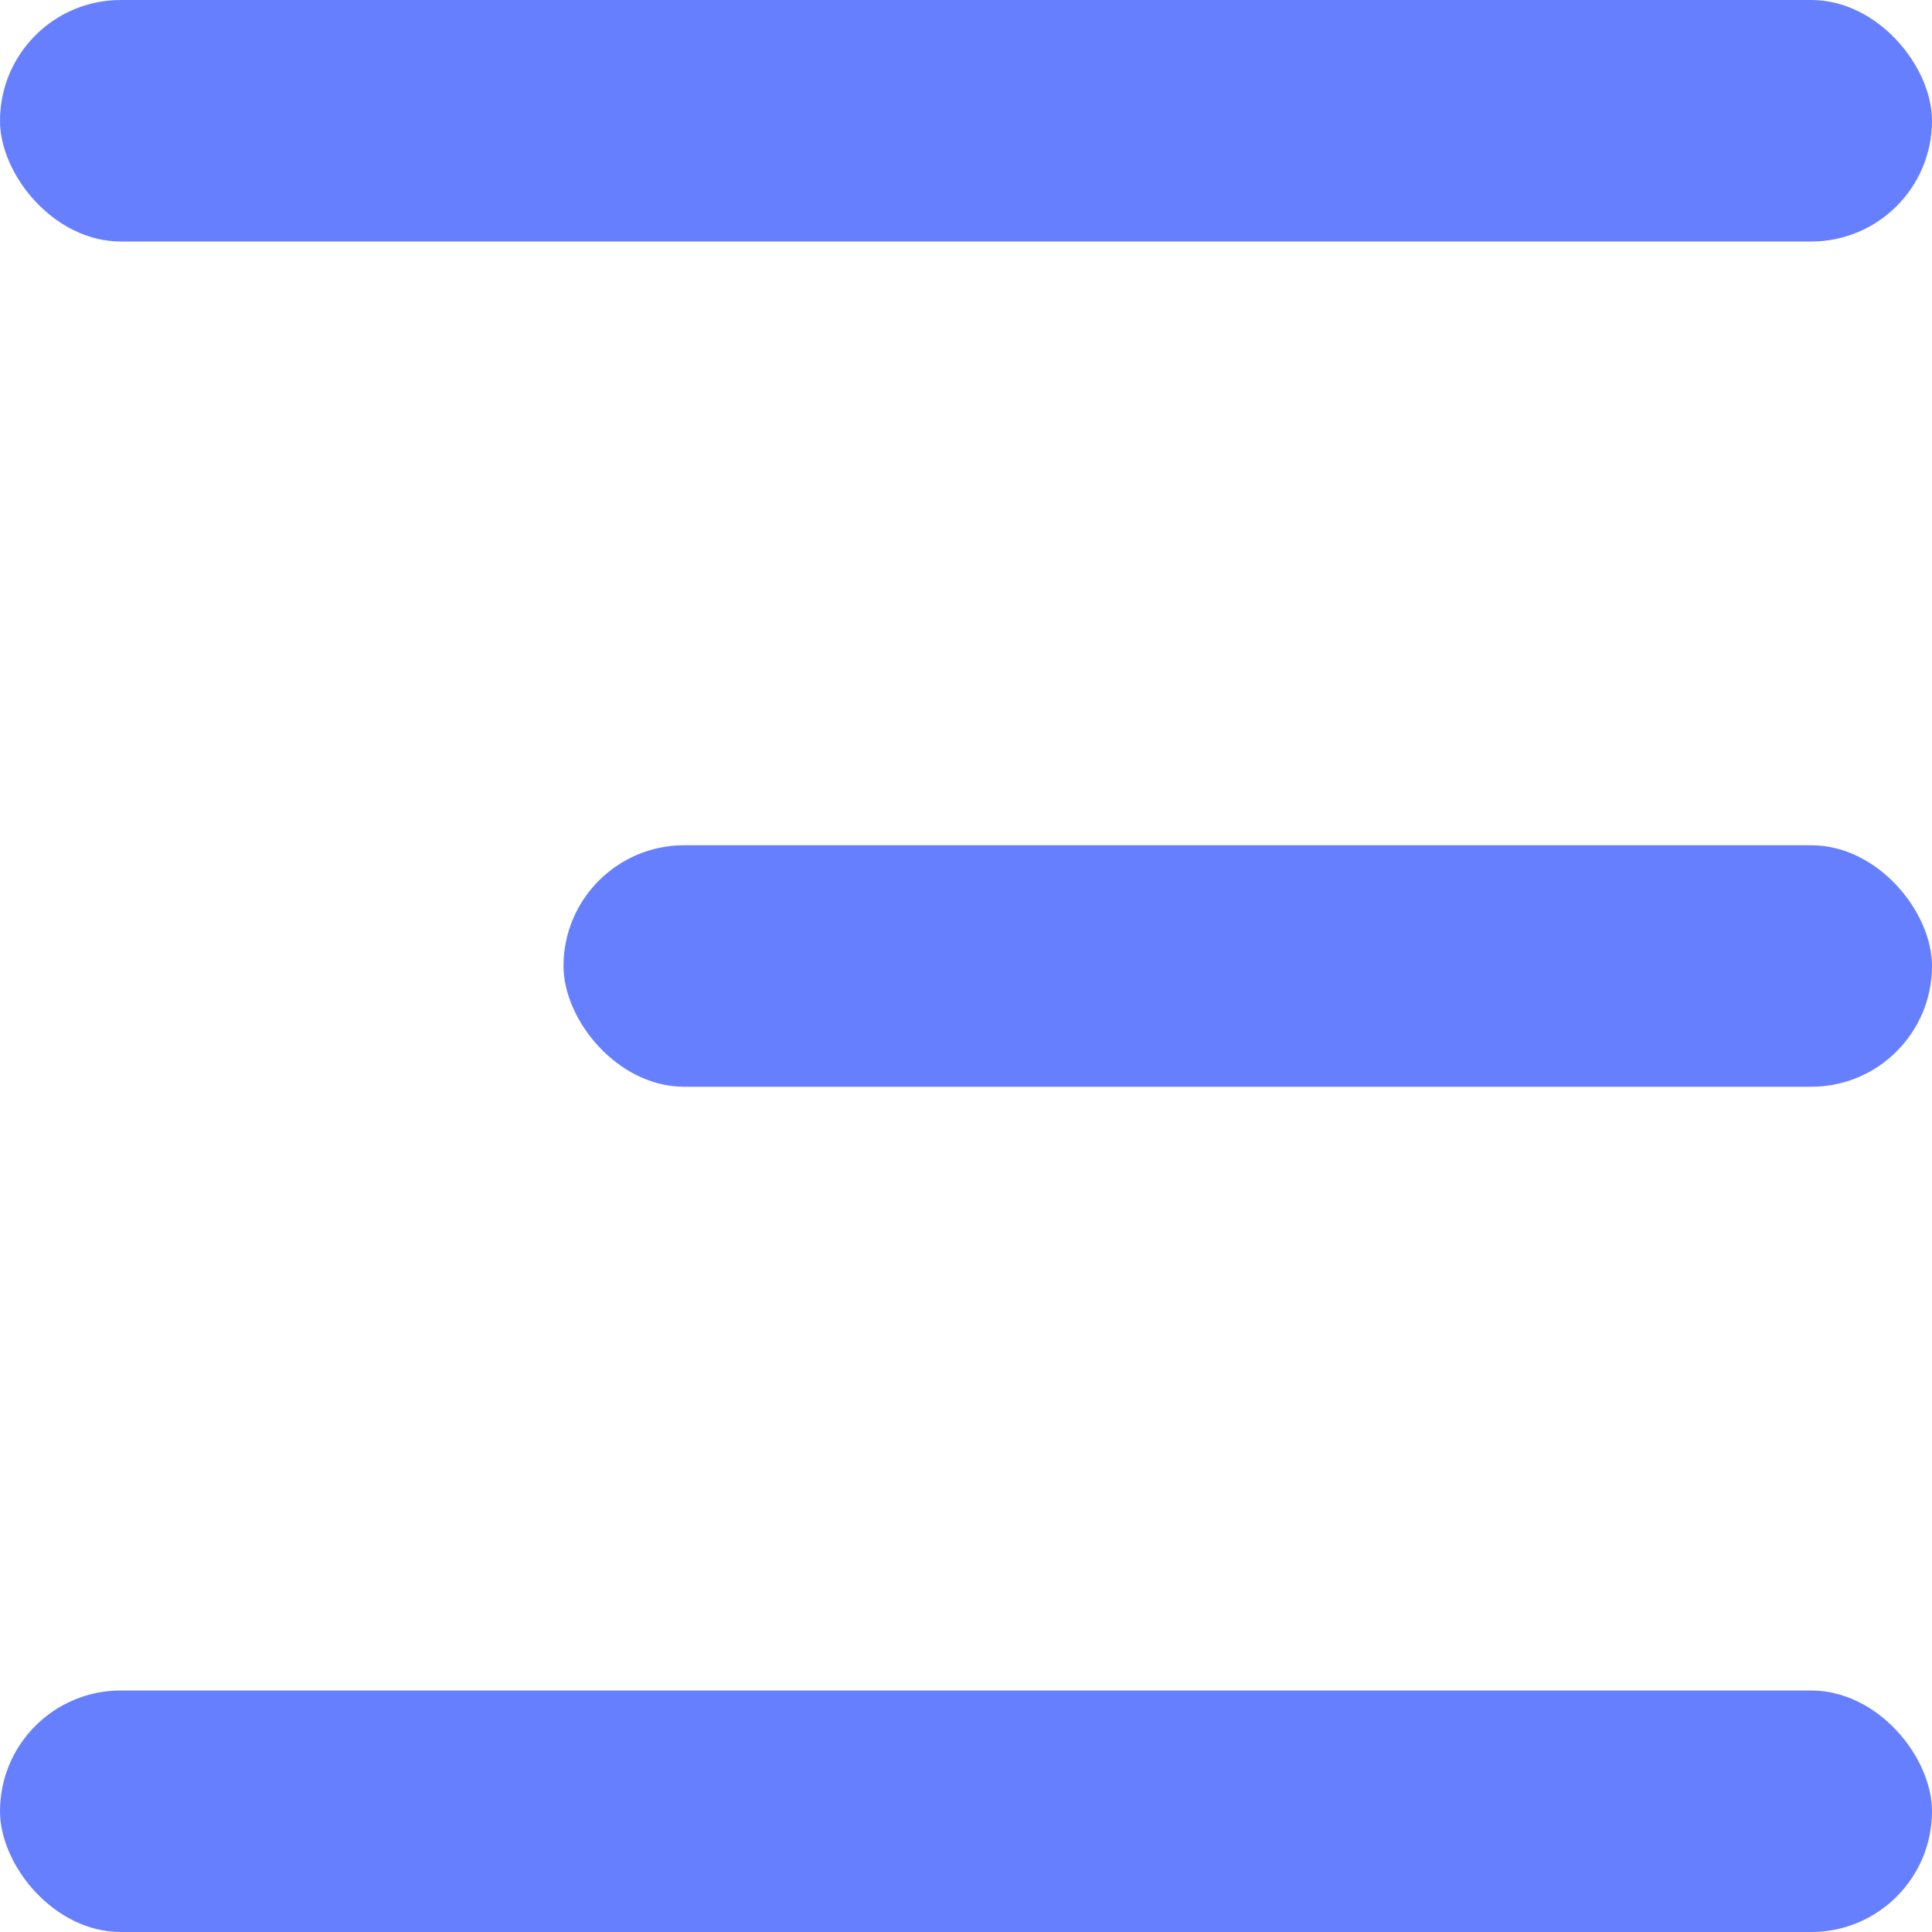
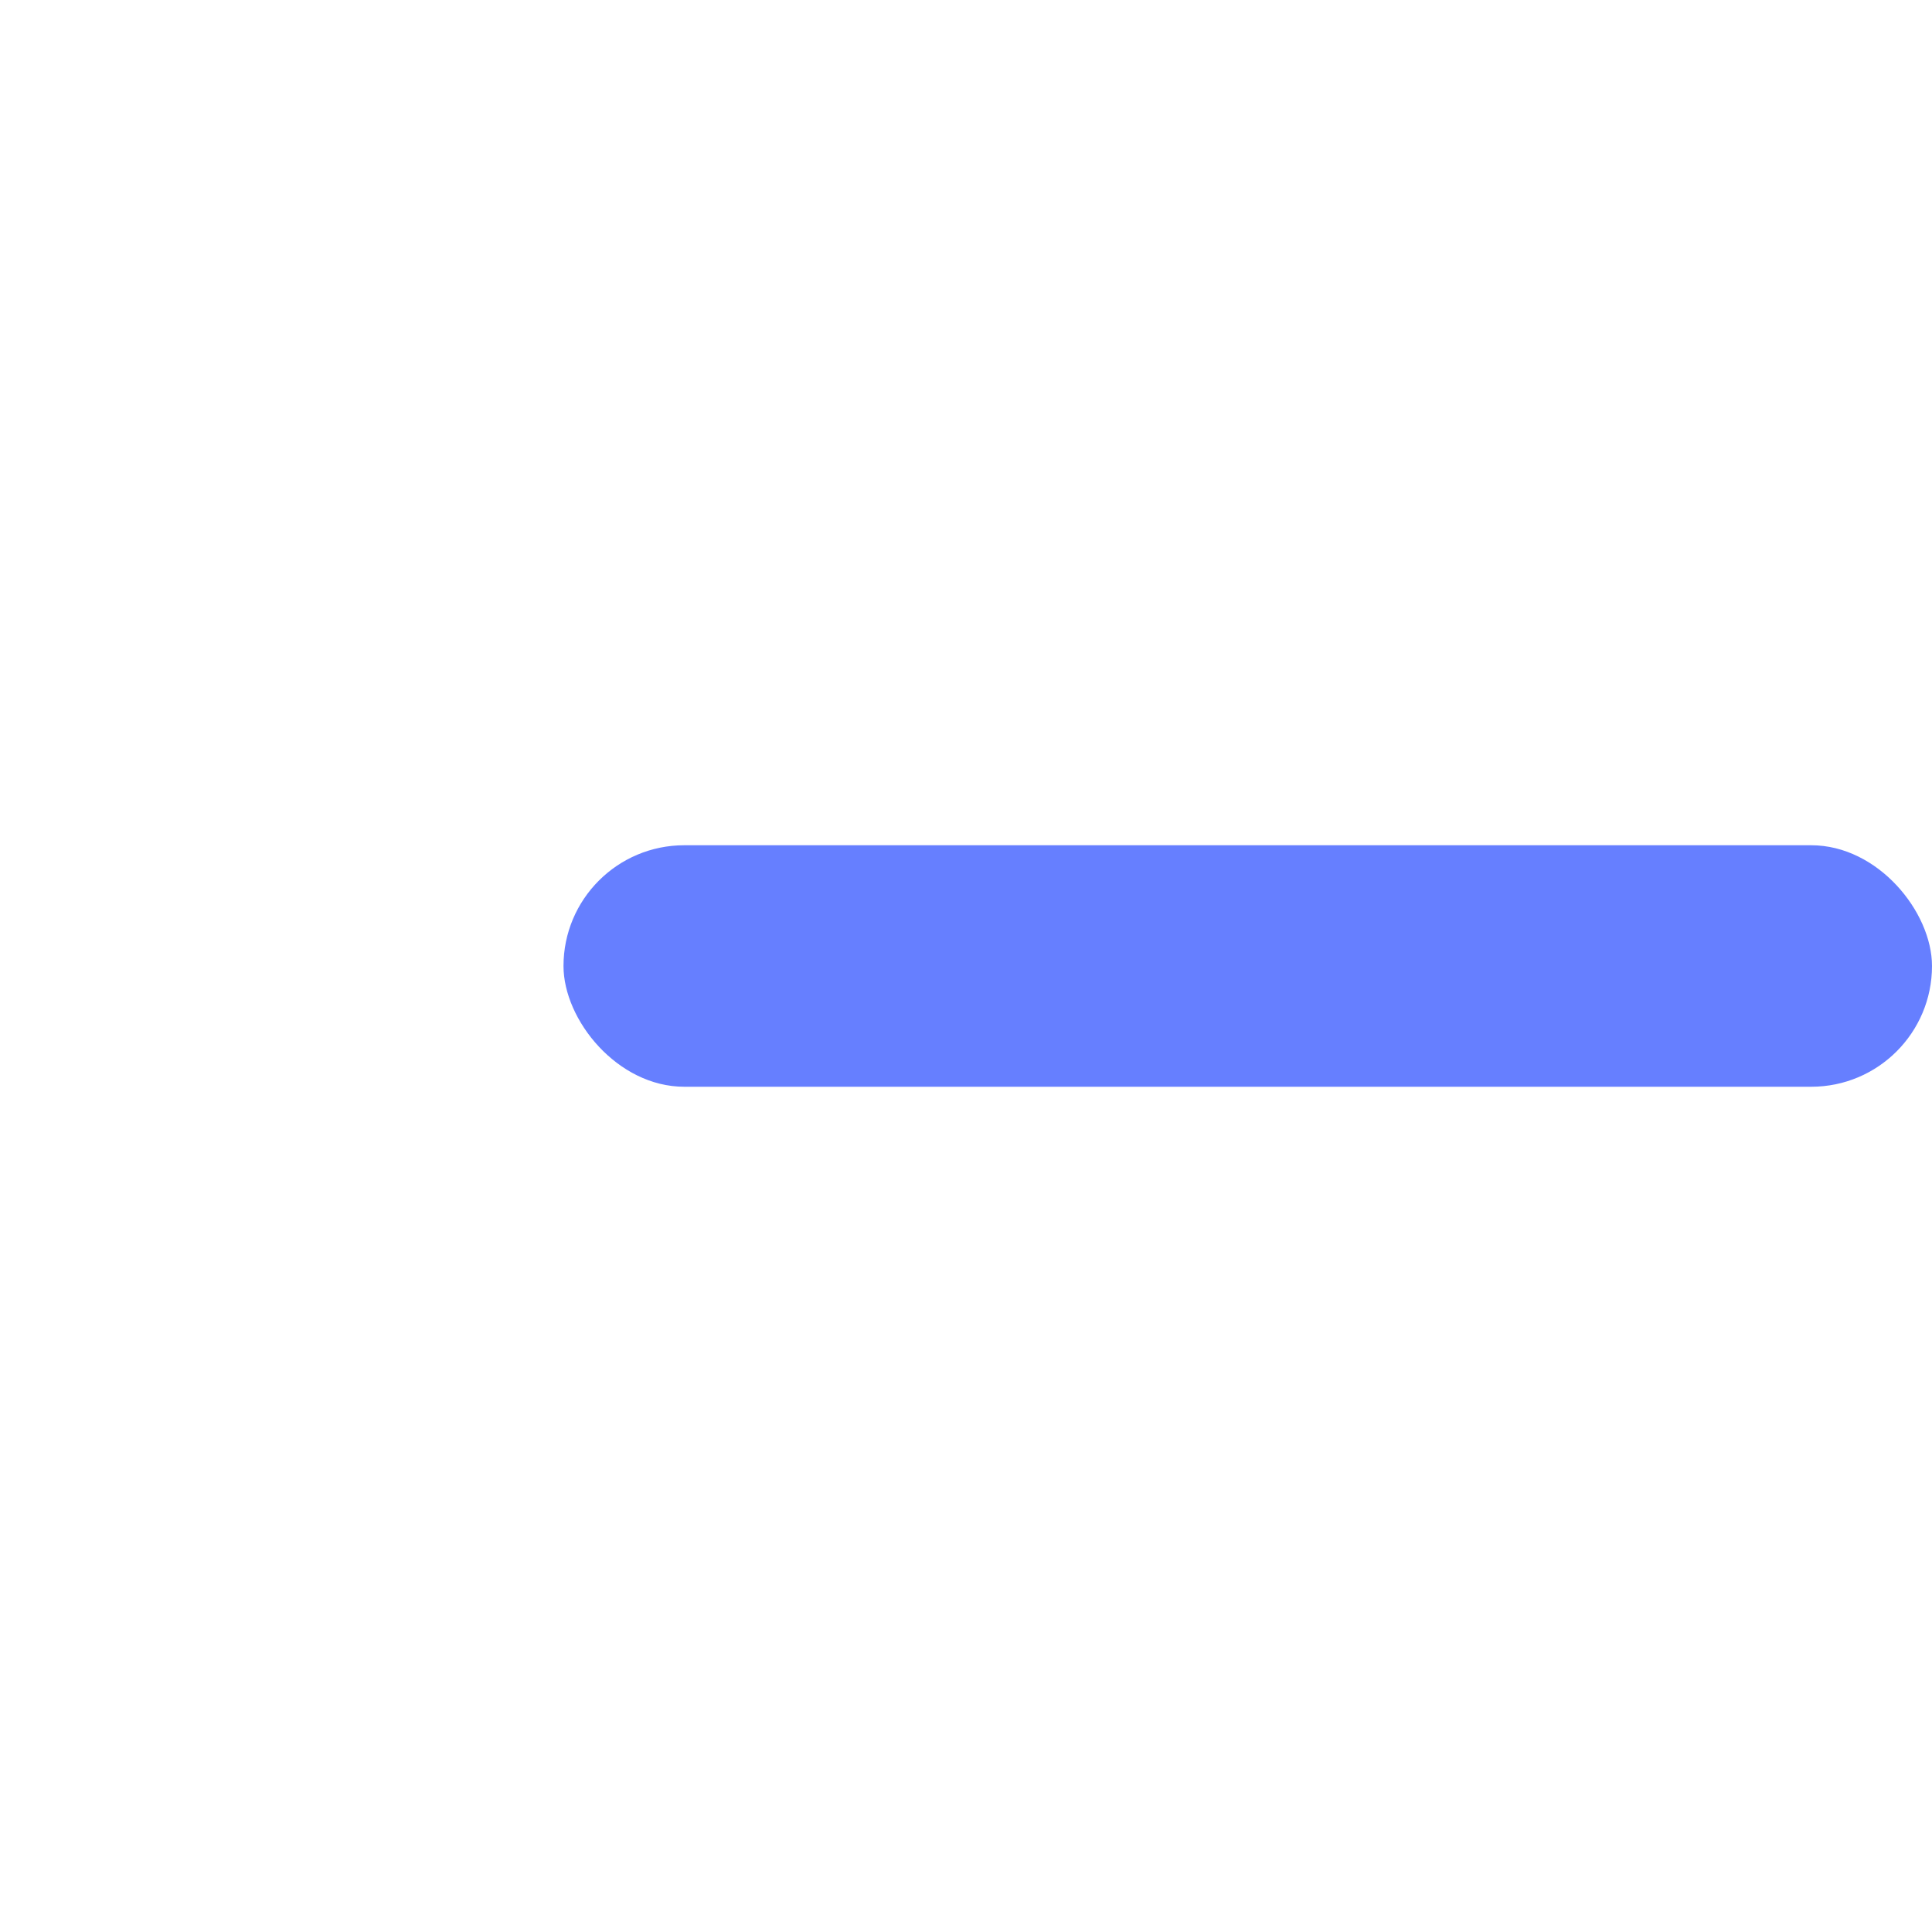
<svg xmlns="http://www.w3.org/2000/svg" width="24" height="24" viewBox="0 0 24 24">
  <defs>
    <style>
            .cls-1{fill:#667fff}
        </style>
  </defs>
  <g id="icon_menu" transform="translate(-327 -17.667)">
-     <rect id="사각형_8621" data-name="사각형 8621" class="cls-1" width="24" height="3" rx="1.5" transform="translate(327 38.667)" />
    <rect id="사각형_8623" data-name="사각형 8623" class="cls-1" width="17" height="3" rx="1.5" transform="translate(334 28.167)" />
-     <rect id="사각형_8622" data-name="사각형 8622" class="cls-1" width="24" height="3" rx="1.5" transform="translate(327 17.667)" />
  </g>
</svg>